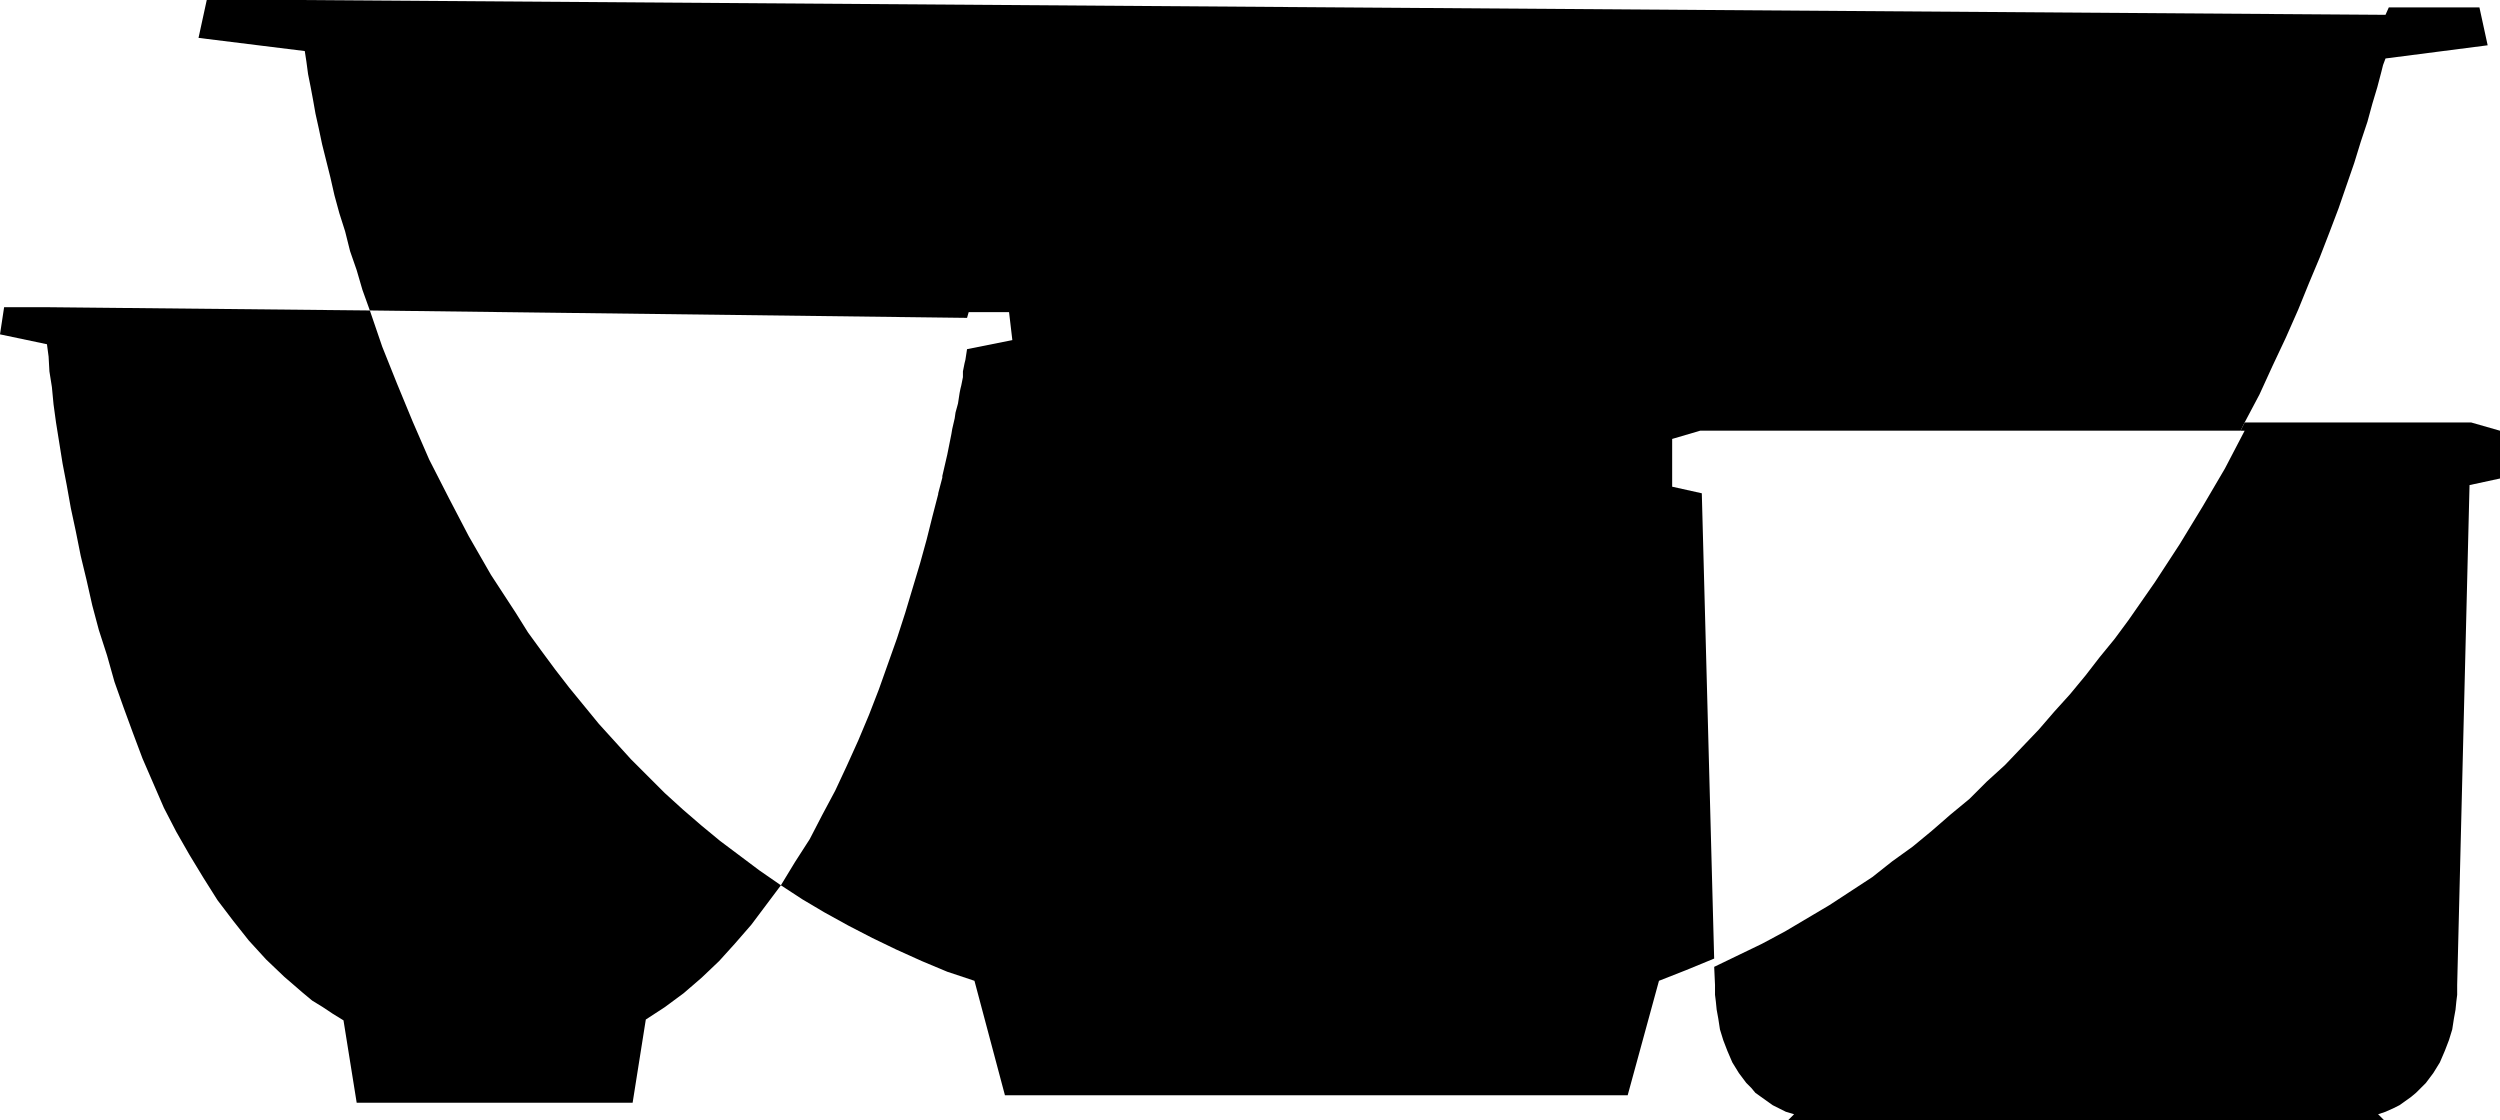
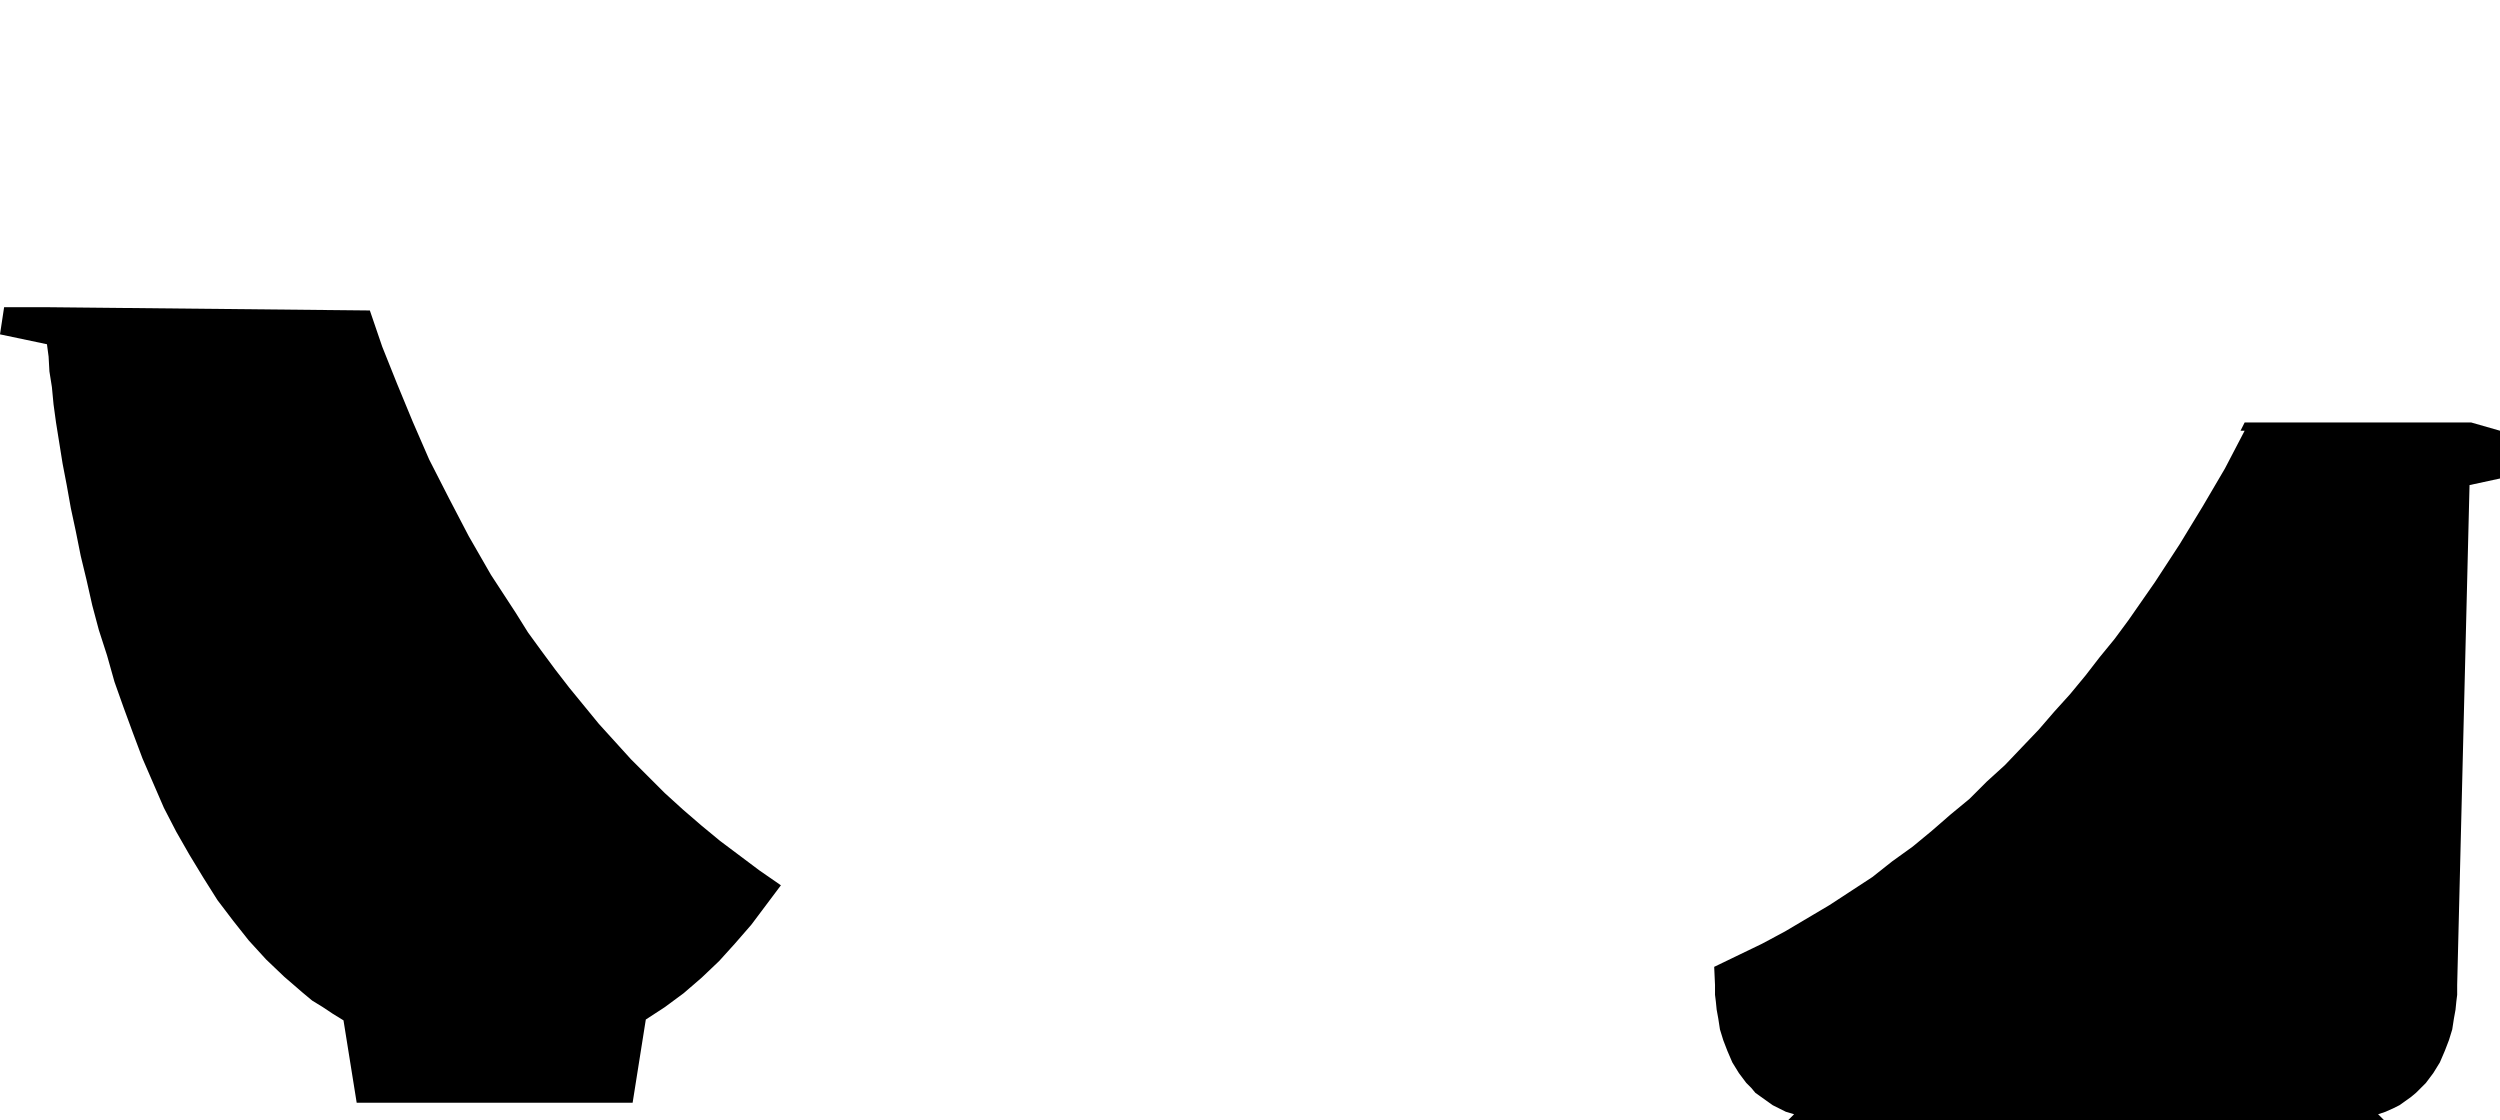
<svg xmlns="http://www.w3.org/2000/svg" xmlns:ns1="http://sodipodi.sourceforge.net/DTD/sodipodi-0.dtd" xmlns:ns2="http://www.inkscape.org/namespaces/inkscape" version="1.0" width="129.766mm" height="58.135mm" id="svg11" ns1:docname="Bowls - Various Sizes.wmf">
  <ns1:namedview id="namedview11" pagecolor="#ffffff" bordercolor="#000000" borderopacity="0.25" ns2:showpageshadow="2" ns2:pageopacity="0.0" ns2:pagecheckerboard="0" ns2:deskcolor="#d1d1d1" ns2:document-units="mm" />
  <defs id="defs1">
    <pattern id="WMFhbasepattern" patternUnits="userSpaceOnUse" width="6" height="6" x="0" y="0" />
  </defs>
  <path style="fill:#000000;fill-opacity:1;fill-rule:evenodd;stroke:none" d="M 484.799,82.881 H 440.36 l -0.808,1.616 h 0.808 l -3.878,7.432 -4.363,7.432 -4.525,7.432 -4.848,7.432 -5.171,7.432 -2.747,3.716 -2.909,3.554 -2.747,3.554 -3.07,3.716 -3.07,3.393 -3.07,3.554 -3.394,3.554 -3.232,3.393 -3.555,3.231 -3.394,3.393 -3.717,3.07 -3.717,3.231 -3.717,3.07 -4.04,2.908 -3.878,3.07 -4.202,2.747 -4.202,2.747 -4.363,2.585 -4.363,2.585 -4.525,2.423 -4.686,2.262 -4.686,2.262 0.162,3.554 v 1.939 l 0.162,1.292 0.162,1.616 0.323,1.777 0.323,2.1 0.646,2.1 0.808,2.1 0.97,2.262 1.293,2.1 1.454,1.939 0.97,0.969 0.808,0.969 1.131,0.808 1.131,0.808 1.131,0.808 1.293,0.646 1.293,0.646 1.616,0.485 -1.131,1.131 h 8.888 99.061 8.888 l -1.131,-1.131 1.454,-0.485 1.454,-0.646 1.293,-0.646 1.131,-0.808 1.131,-0.808 0.97,-0.808 0.97,-0.969 0.97,-0.969 1.454,-1.939 1.293,-2.1 0.97,-2.262 0.808,-2.1 0.646,-2.1 0.323,-2.1 0.323,-1.777 0.162,-1.616 0.162,-1.292 v -1.939 l 2.424,-98.067 5.979,-1.292 v -9.371 z" id="path1" />
-   <path style="fill:#000000;fill-opacity:1;fill-rule:evenodd;stroke:none" d="m 328.048,95.482 v -1.616 -7.755 l 5.494,-1.616 H 439.551 l 0.808,-1.616 2.909,-5.493 2.586,-5.655 2.586,-5.493 2.424,-5.493 2.101,-5.17 2.101,-5.008 1.939,-5.008 1.778,-4.685 1.616,-4.685 1.454,-4.201 1.293,-4.201 1.293,-3.877 0.97,-3.554 0.97,-3.231 0.808,-3.07 0.323,-1.292 0.485,-1.292 20.038,-2.585 -1.616,-7.432 H 468.639 L 467.993,2.908 58.338,0 h -17.776 l -1.616,7.432 20.846,2.585 0.323,2.1 0.323,2.423 0.485,2.423 0.485,2.585 0.485,2.747 0.646,2.908 0.646,3.07 0.808,3.231 0.808,3.231 0.808,3.554 0.97,3.554 1.131,3.554 0.97,3.877 1.293,3.716 1.131,3.877 1.454,4.039 117.16,1.454 0.323,-1.131 h 7.918 l 0.646,5.493 -8.888,1.777 -0.323,2.1 -0.162,0.646 -0.323,1.616 v 1.131 l -0.323,1.616 -0.162,0.646 -0.162,0.808 -0.323,2.1 -0.485,1.777 -0.162,1.131 -0.485,2.1 -0.162,0.969 -0.808,4.039 -0.97,4.201 v 0.162 0.162 l -0.808,3.07 v 0.162 l -1.131,4.362 -1.131,4.524 -1.293,4.685 -1.454,4.847 -1.454,4.847 -1.616,5.008 -1.778,5.008 -1.778,5.008 -1.939,5.008 -2.101,5.008 -2.262,5.008 -2.262,4.847 -2.586,4.847 -2.424,4.685 -2.909,4.524 -2.747,4.524 4.202,2.747 4.363,2.585 4.686,2.585 4.686,2.423 4.686,2.262 5.01,2.262 5.01,2.1 5.333,1.777 5.979,22.457 h 122.169 l 6.141,-22.457 5.333,-2.1 5.494,-2.262 -2.424,-91.282 z" id="path2" />
  <path style="fill:#000000;fill-opacity:1;fill-rule:evenodd;stroke:none" d="m 188.91,72.864 v 1.131 z" id="path3" />
  <path style="fill:#000000;fill-opacity:1;fill-rule:evenodd;stroke:none" d="m 189.395,70.602 -0.162,0.646 z" id="path4" />
  <path style="fill:#000000;fill-opacity:1;fill-rule:evenodd;stroke:none" d="m 184.87,93.705 -0.808,3.07 z" id="path5" />
  <path style="fill:#000000;fill-opacity:1;fill-rule:evenodd;stroke:none" d="m 184.062,96.937 -1.131,4.362 -1.131,4.524 -1.293,4.685 -1.454,4.847 -1.454,4.847 -1.616,5.008 -1.778,5.008 -1.778,5.008 -1.939,5.008 -2.101,5.008 -2.262,5.008 -2.262,4.847 -2.586,4.847 -2.424,4.685 -2.909,4.524 -2.747,4.524 2.747,-4.524 2.909,-4.524 2.424,-4.685 2.586,-4.847 2.262,-4.847 2.262,-5.008 2.101,-5.008 1.939,-5.008 1.778,-5.008 1.778,-5.008 1.616,-5.008 1.454,-4.847 1.454,-4.847 1.293,-4.685 1.131,-4.524 z" id="path6" />
  <path style="fill:#000000;fill-opacity:1;fill-rule:evenodd;stroke:none" d="m 186.648,85.143 -0.808,4.039 -0.97,4.201 0.97,-4.201 z" id="path7" />
  <path style="fill:#000000;fill-opacity:1;fill-rule:evenodd;stroke:none" d="m 188.587,75.61 -0.162,0.646 -0.162,0.808 0.162,-0.808 z" id="path8" />
  <path style="fill:#000000;fill-opacity:1;fill-rule:evenodd;stroke:none" d="m 187.941,79.165 -0.485,1.777 z" id="path9" />
  <path style="fill:#000000;fill-opacity:1;fill-rule:evenodd;stroke:none" d="m 187.294,82.073 -0.485,2.1 z" id="path10" />
  <path style="fill:#000000;fill-opacity:1;fill-rule:evenodd;stroke:none" d="M 72.558,60.908 189.718,62.362 72.558,60.908 8.726,60.262 H 0.808 L 0,65.594 l 9.211,1.939 0.323,2.423 0.162,2.908 0.485,3.07 0.323,3.393 0.485,3.554 0.646,4.039 0.646,4.039 0.808,4.201 0.808,4.524 0.97,4.524 0.97,4.847 1.131,4.685 1.131,5.008 1.293,4.847 1.616,5.008 1.454,5.17 1.778,5.008 1.778,4.847 1.939,5.17 2.101,4.847 2.101,4.847 2.424,4.685 2.586,4.524 2.747,4.524 2.747,4.362 3.07,4.039 3.07,3.877 3.394,3.716 3.555,3.393 3.555,3.07 1.939,1.616 2.101,1.292 1.939,1.292 2.101,1.292 2.586,16.156 h 54.136 l 2.586,-16.318 3.717,-2.423 3.717,-2.747 3.555,-3.07 3.394,-3.231 3.07,-3.393 3.232,-3.716 2.909,-3.877 2.909,-3.877 -4.202,-2.908 -3.878,-2.908 -3.878,-2.908 -3.717,-3.07 -3.555,-3.07 -3.555,-3.231 -3.394,-3.393 -3.232,-3.231 -6.302,-6.947 -2.909,-3.554 -2.909,-3.554 -2.747,-3.554 -2.747,-3.716 -2.586,-3.554 -2.424,-3.877 -2.424,-3.716 -2.424,-3.716 -4.363,-7.593 -3.878,-7.432 -3.878,-7.593 -3.232,-7.432 -3.07,-7.432 -2.909,-7.27 z" id="path11" />
</svg>